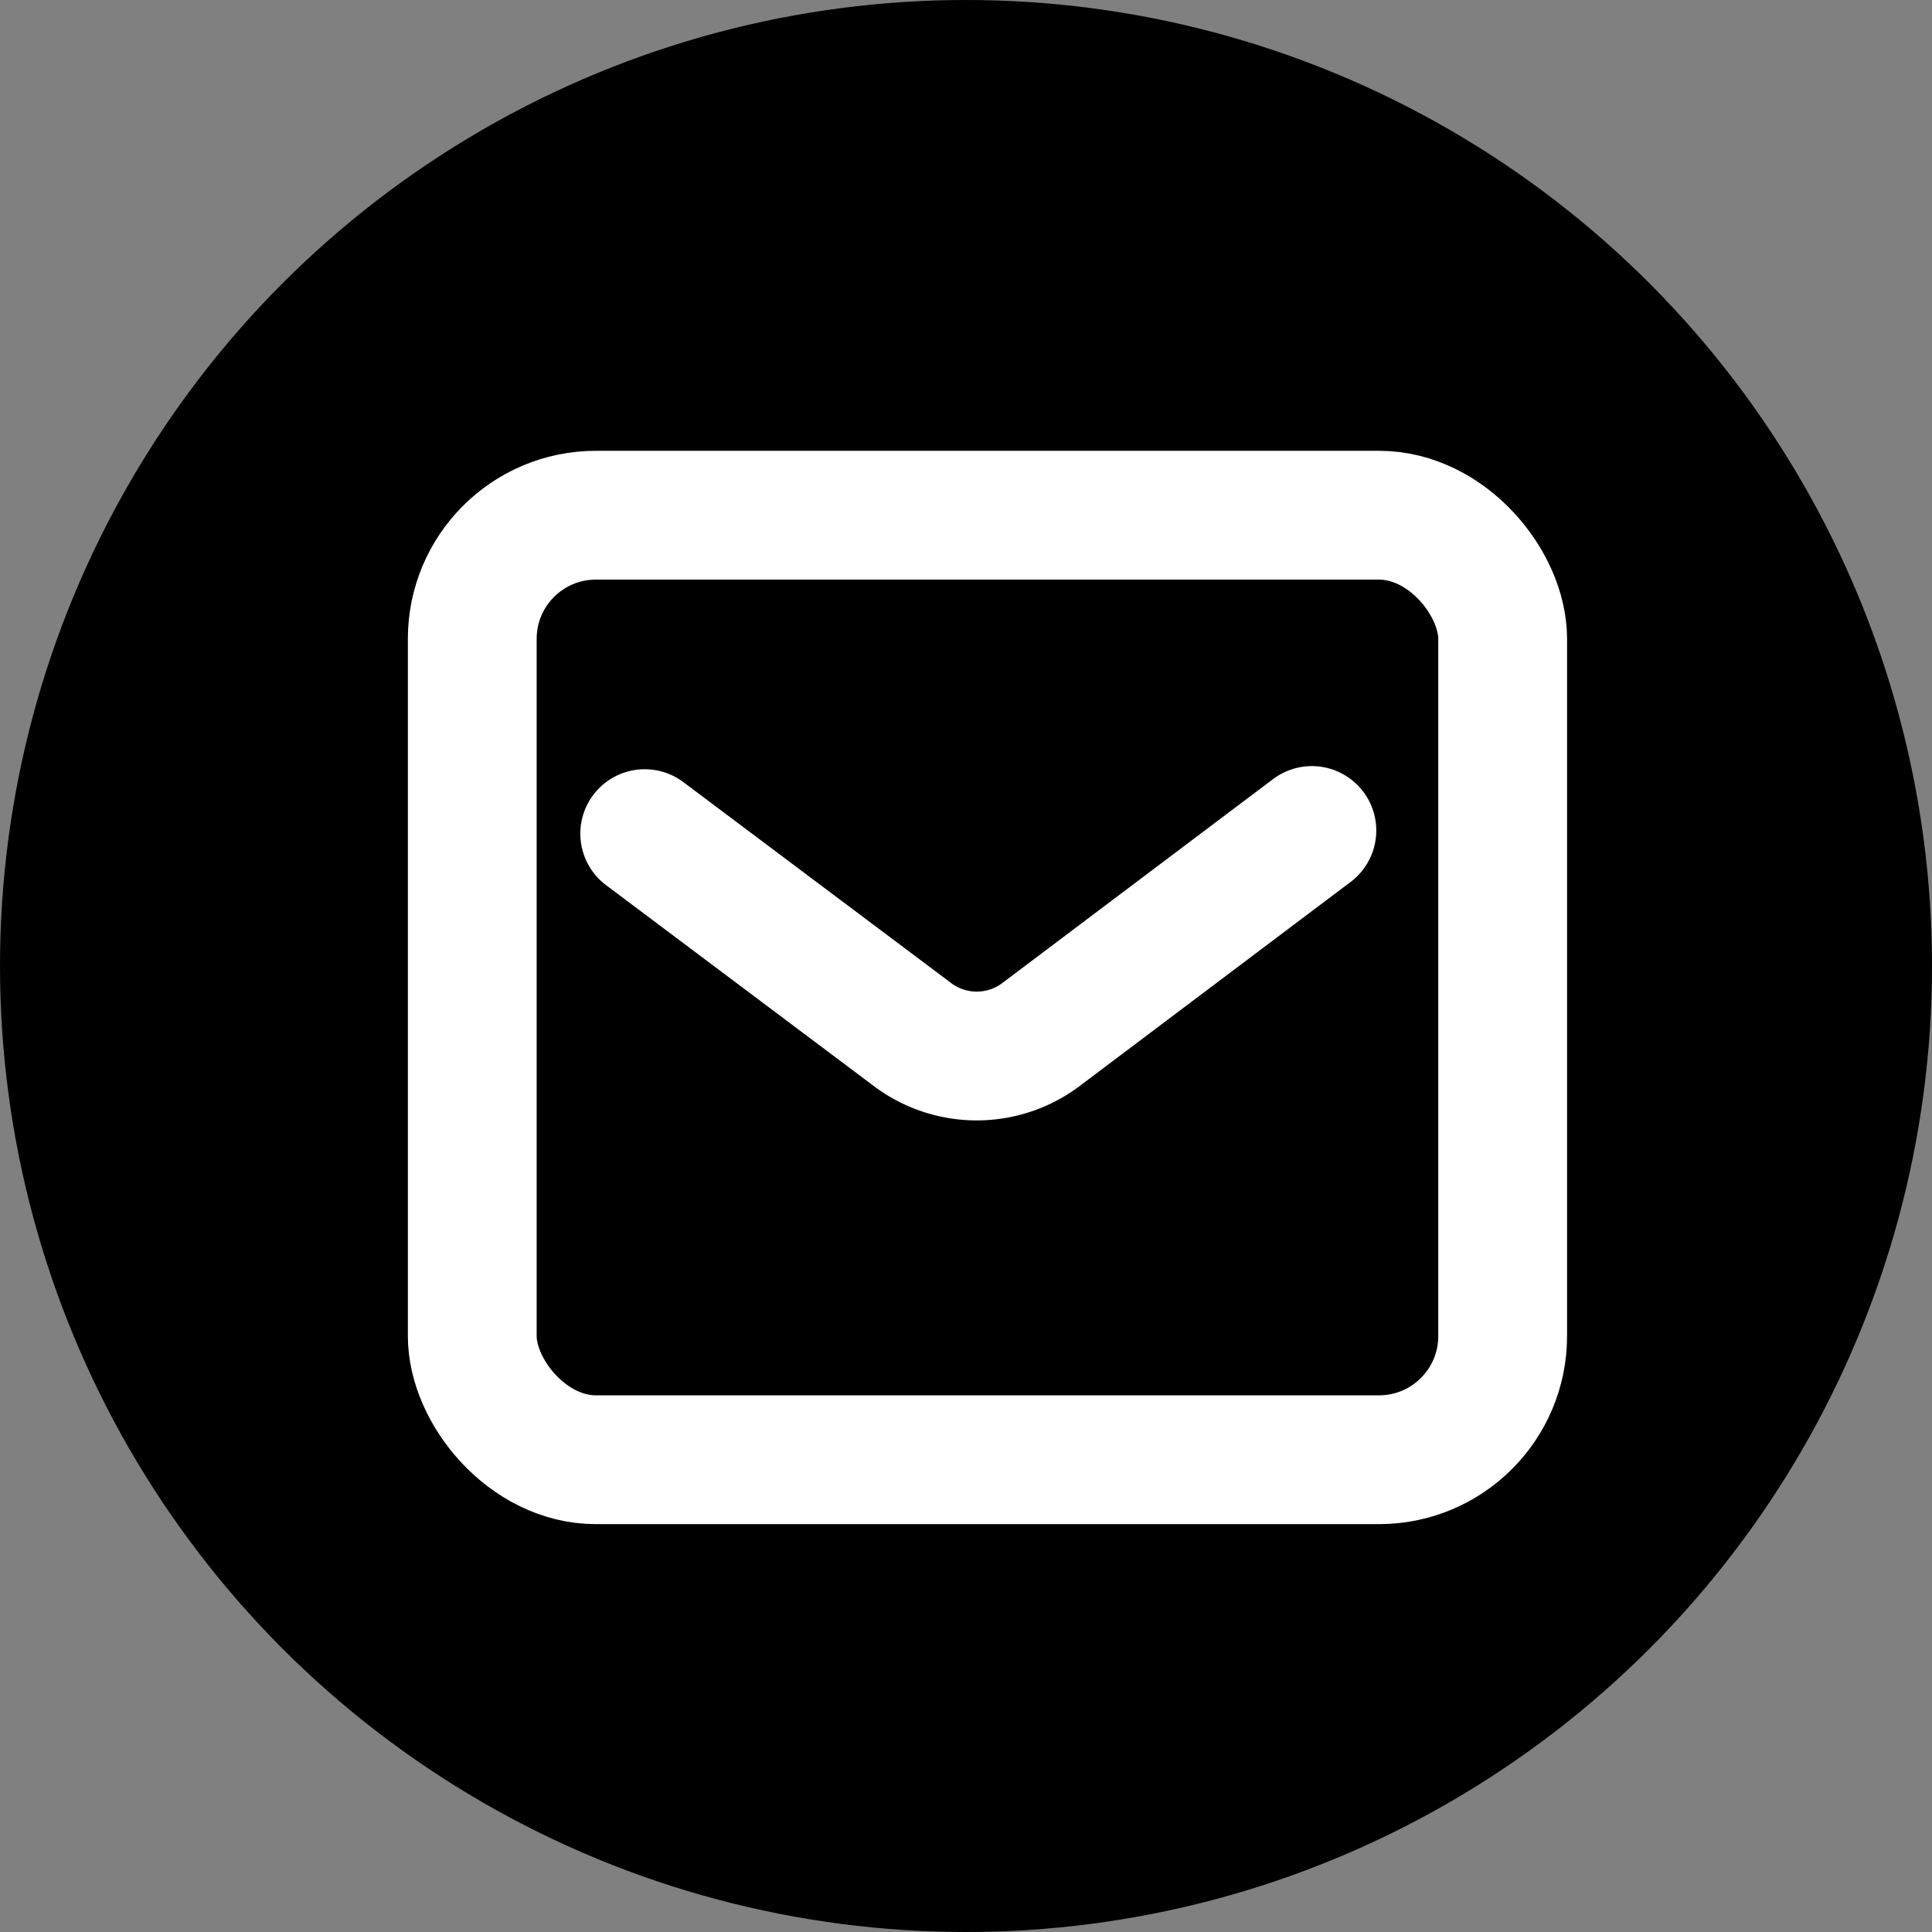
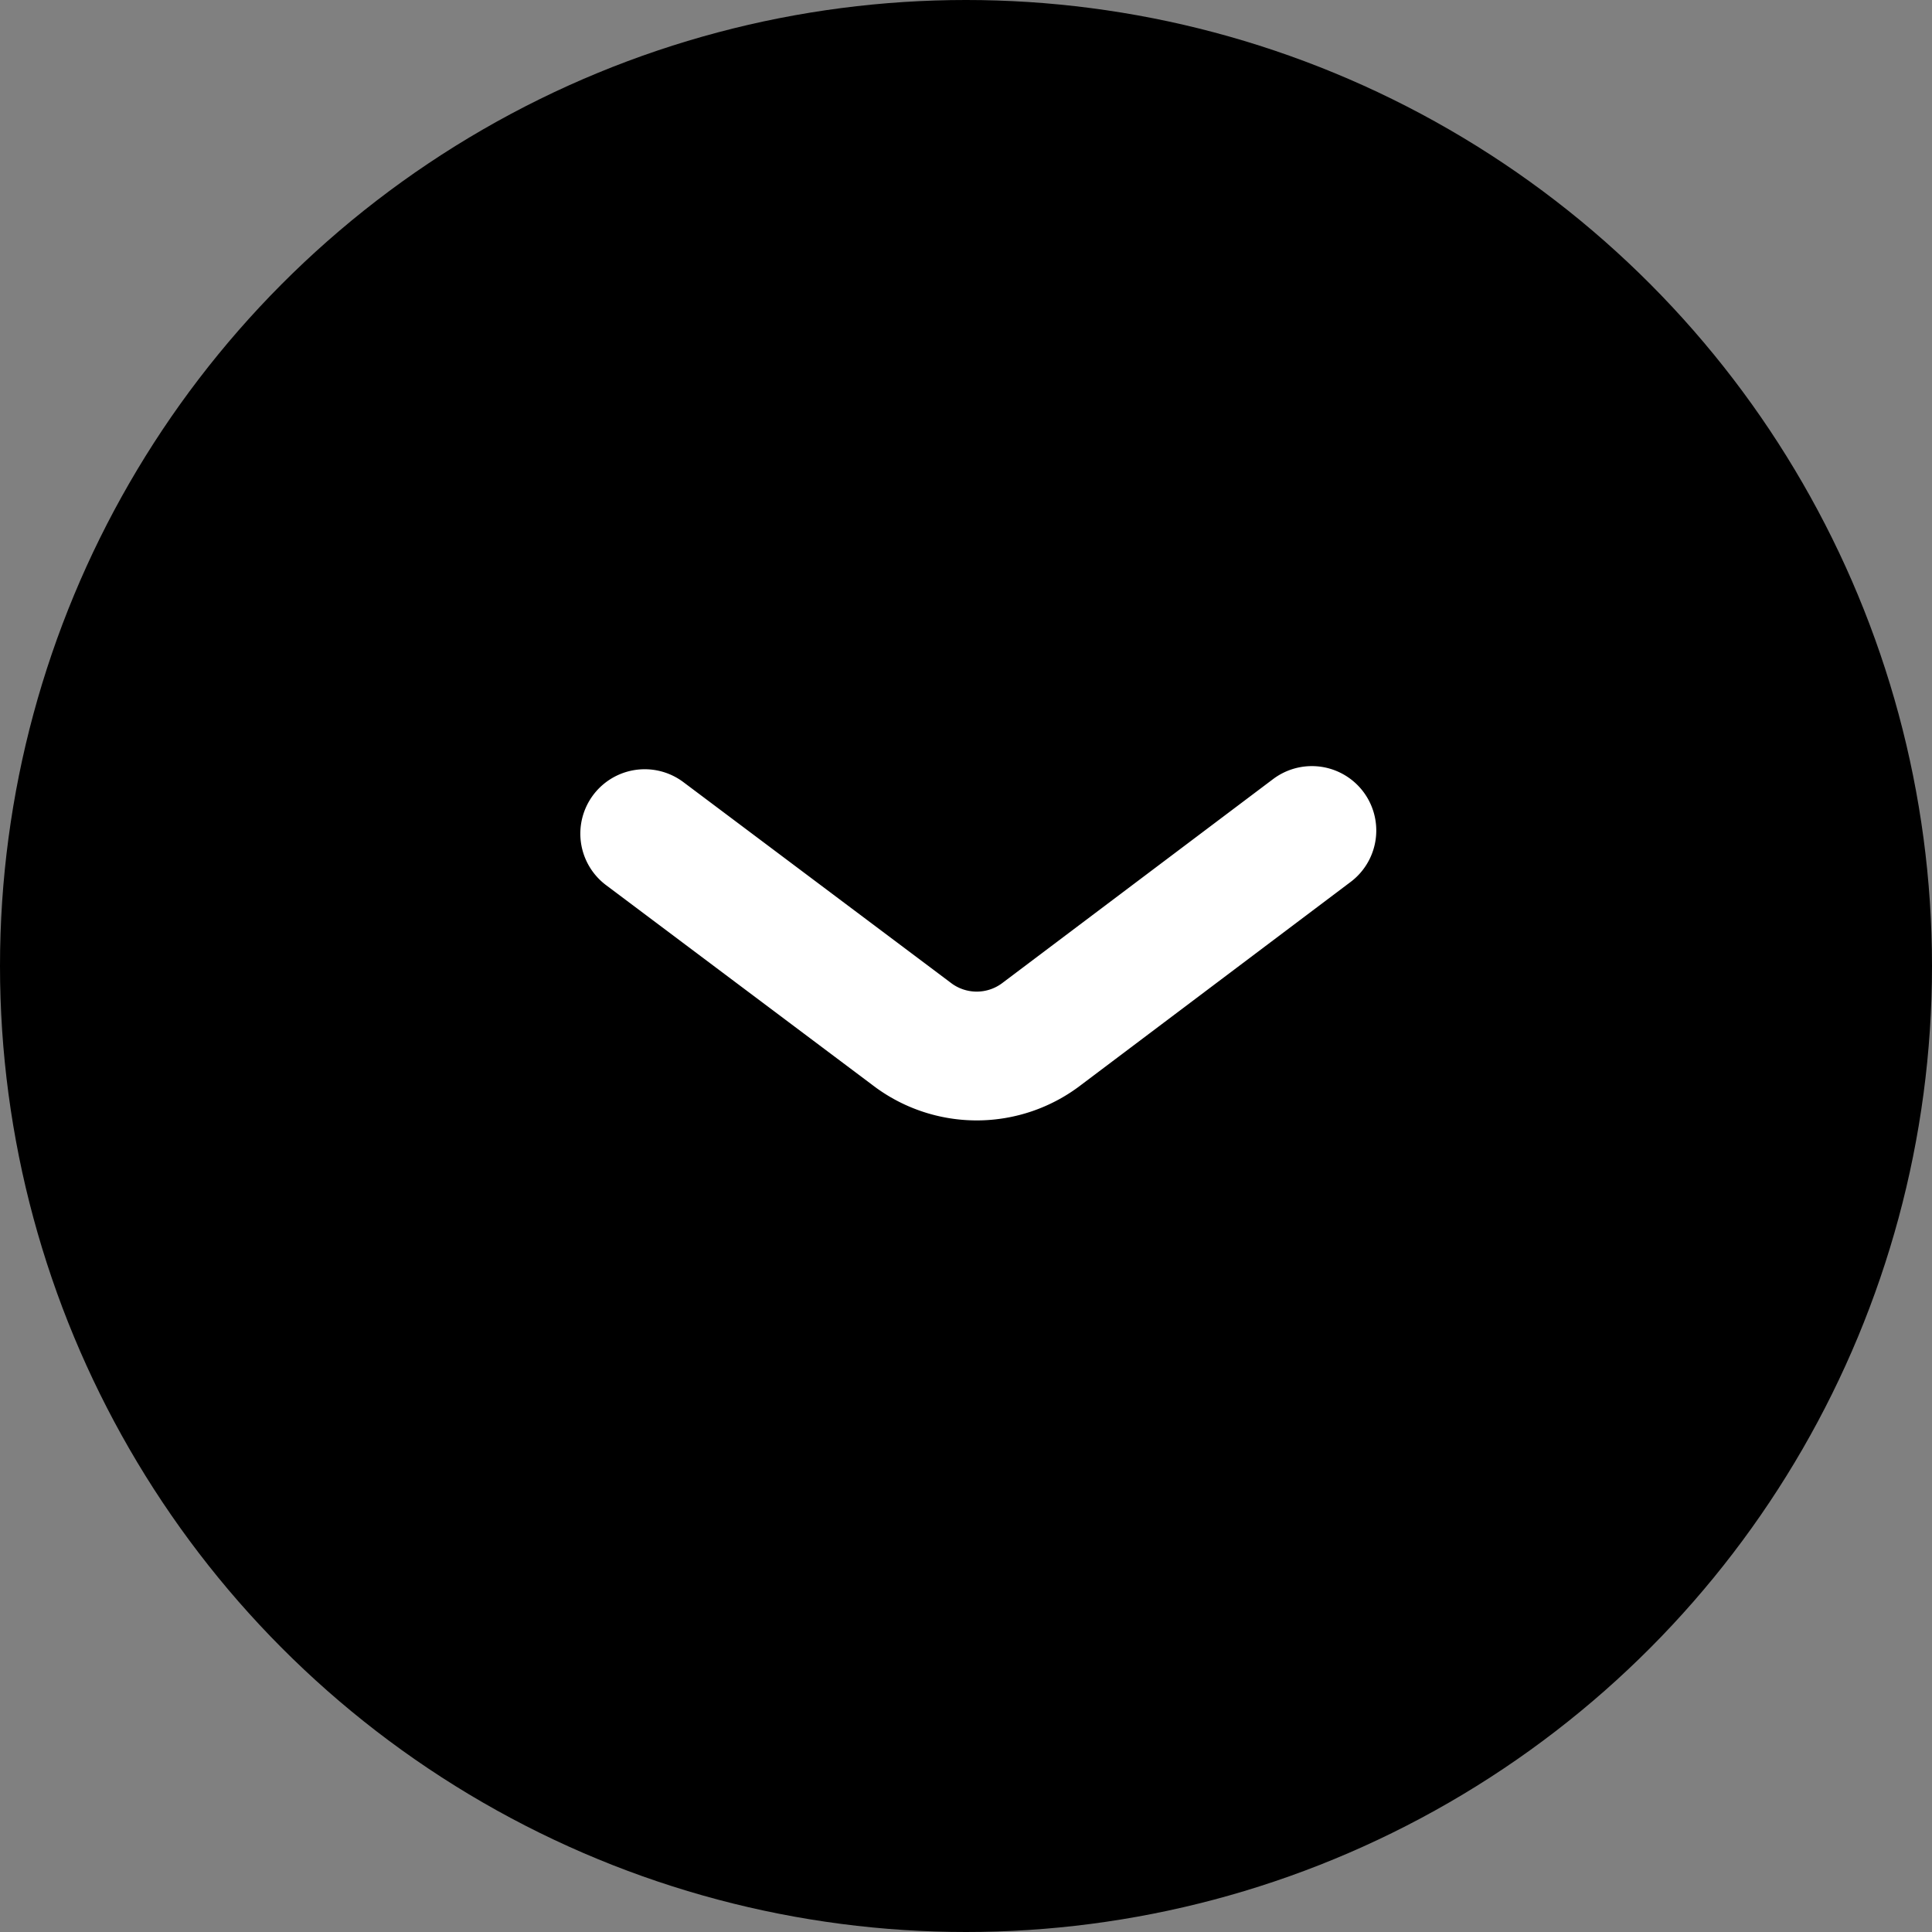
<svg xmlns="http://www.w3.org/2000/svg" width="45" height="45" viewBox="0 0 45 45">
  <rect x="0" y="0" width="45" height="45" fill="#808080" stroke="none" />
  <g id="グループ_99" data-name="グループ 99" transform="translate(-1793 -15)">
    <circle id="楕円形_30" data-name="楕円形 30" cx="22.5" cy="22.5" r="22.5" transform="translate(1793 15)" />
    <g id="グループ_84" data-name="グループ 84" transform="translate(-2)">
-       <rect id="長方形_92" data-name="長方形 92" width="24" height="22" rx="2.88" transform="translate(1806 27)" fill="none" stroke="#fff" stroke-linecap="round" stroke-linejoin="round" stroke-width="3" />
      <path id="パス_15" data-name="パス 15" d="M13.47,19.073l6.205,4.656a2.49,2.49,0,0,0,3.055,0L29.009,19" transform="translate(1796.547 15.344)" fill="none" stroke="#fff" stroke-linecap="round" stroke-linejoin="round" stroke-width="3" />
    </g>
  </g>
</svg>